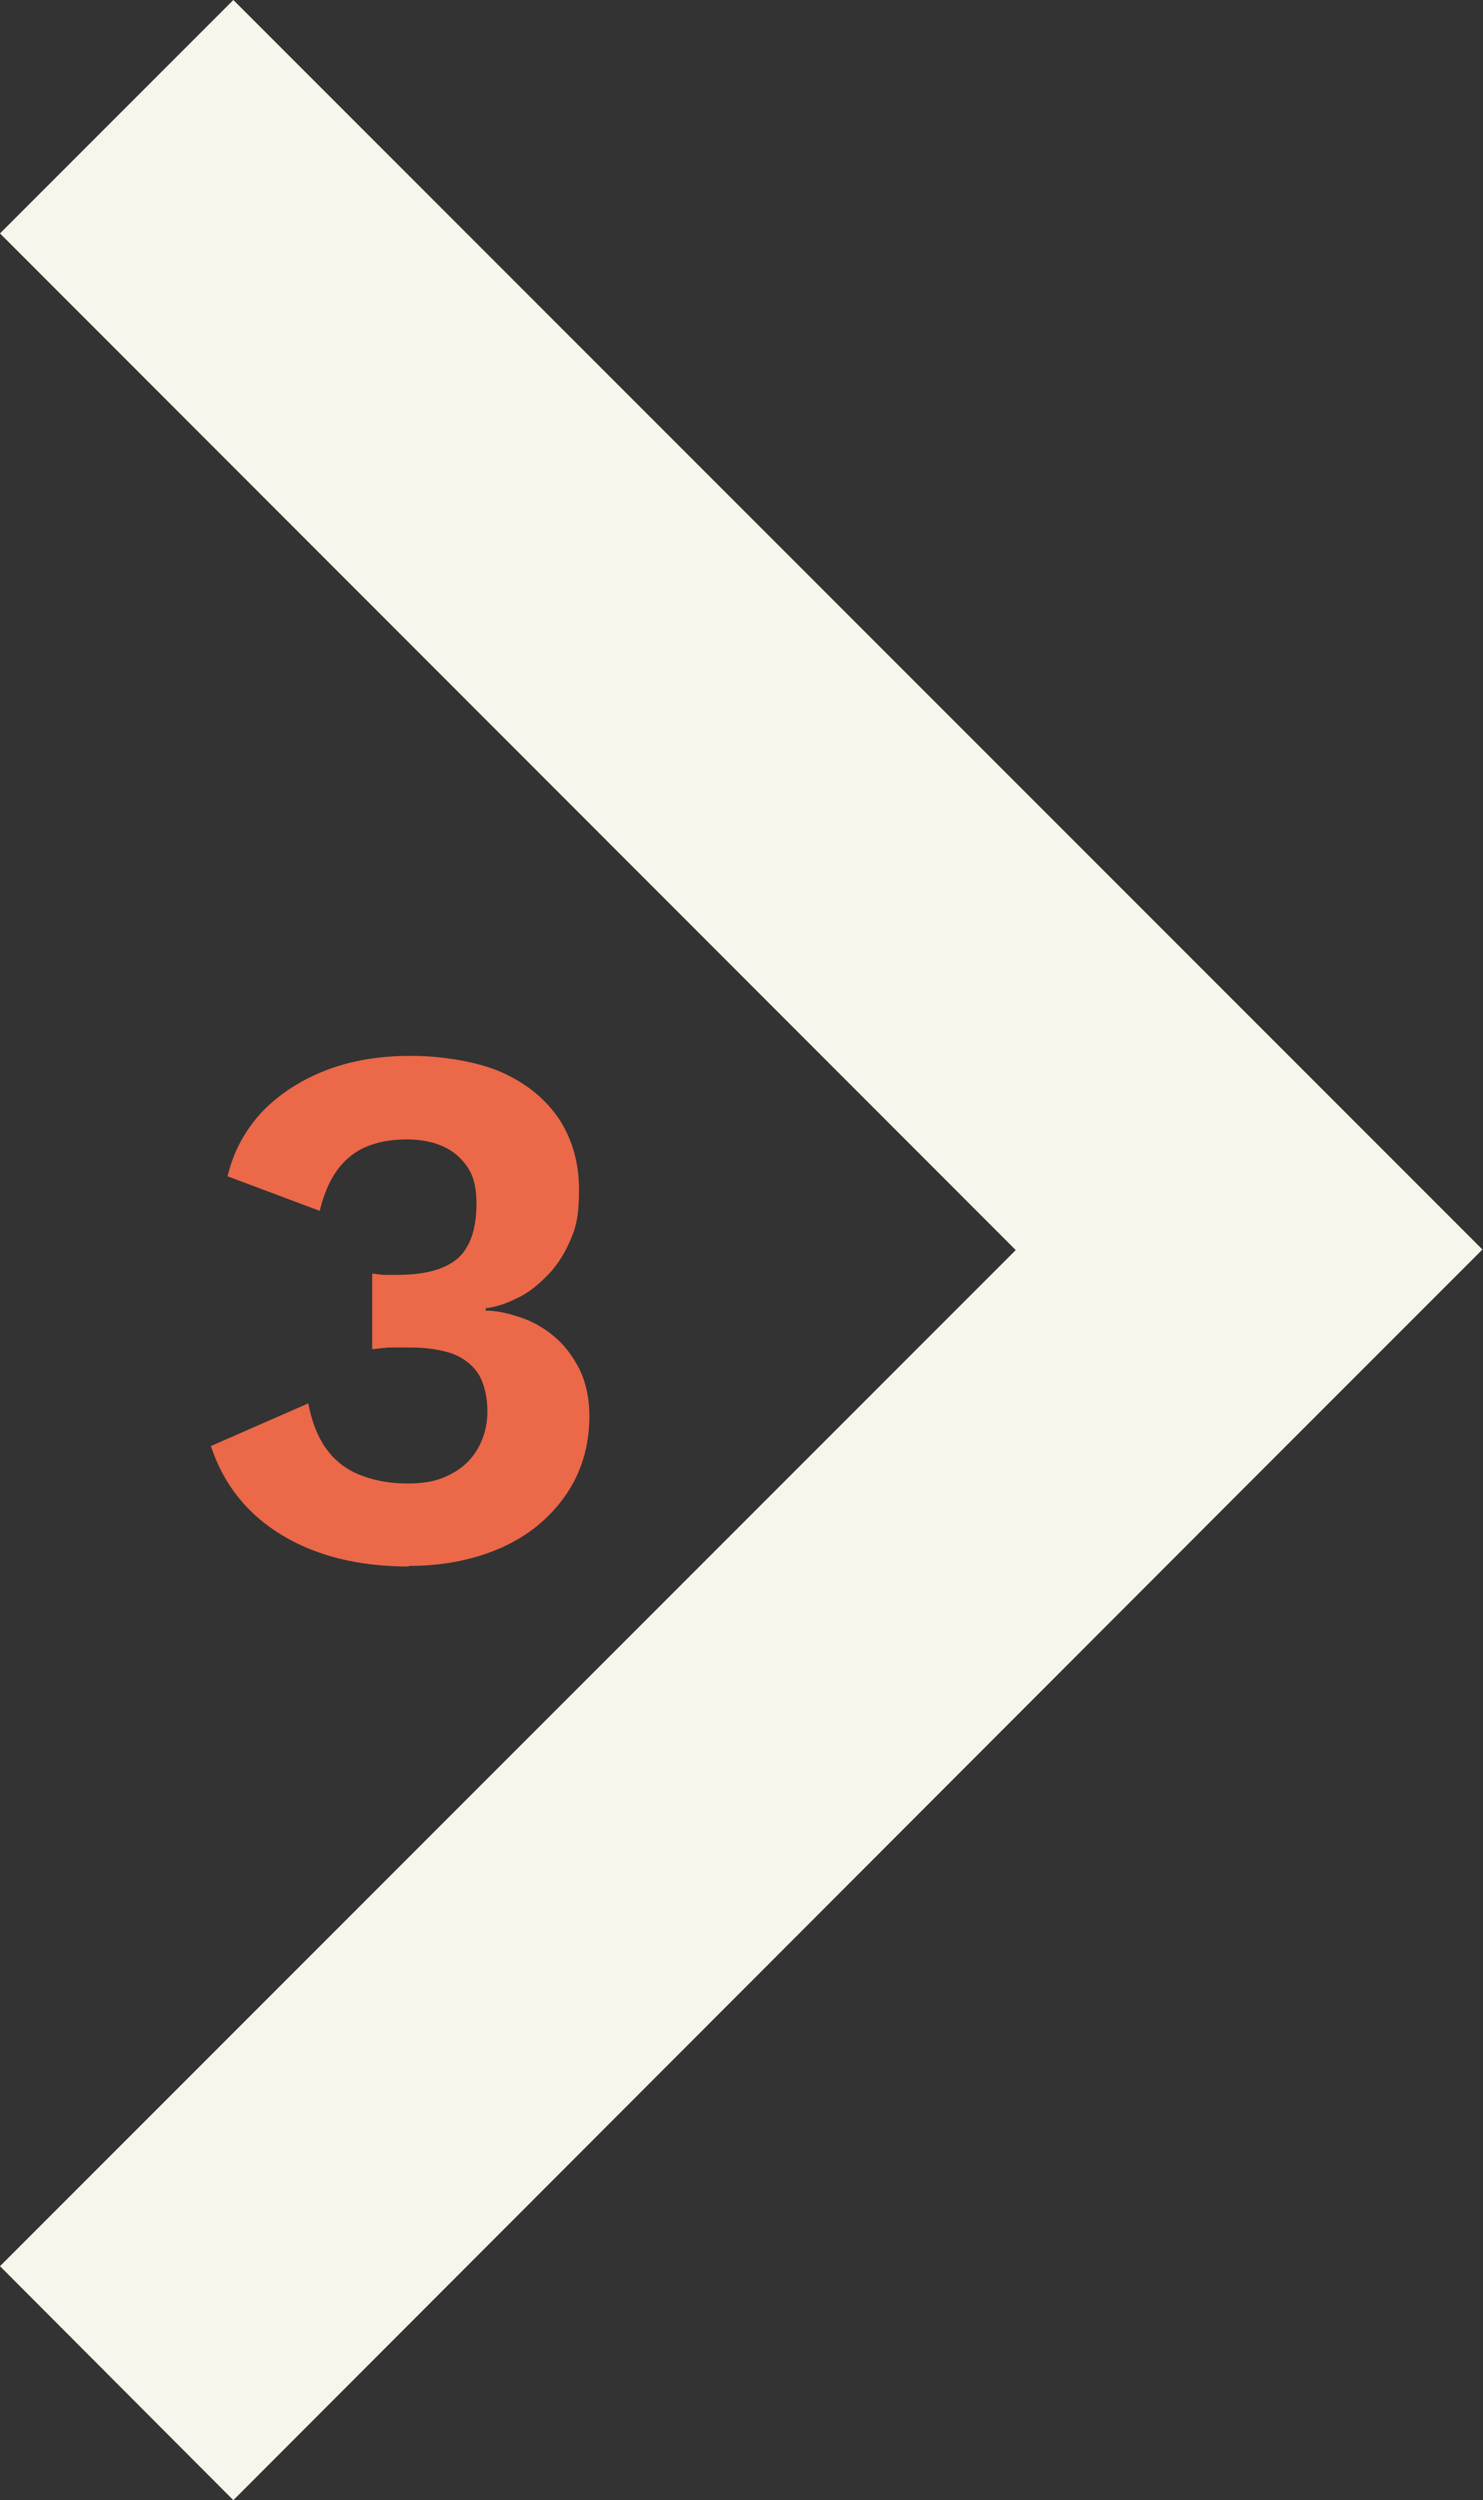
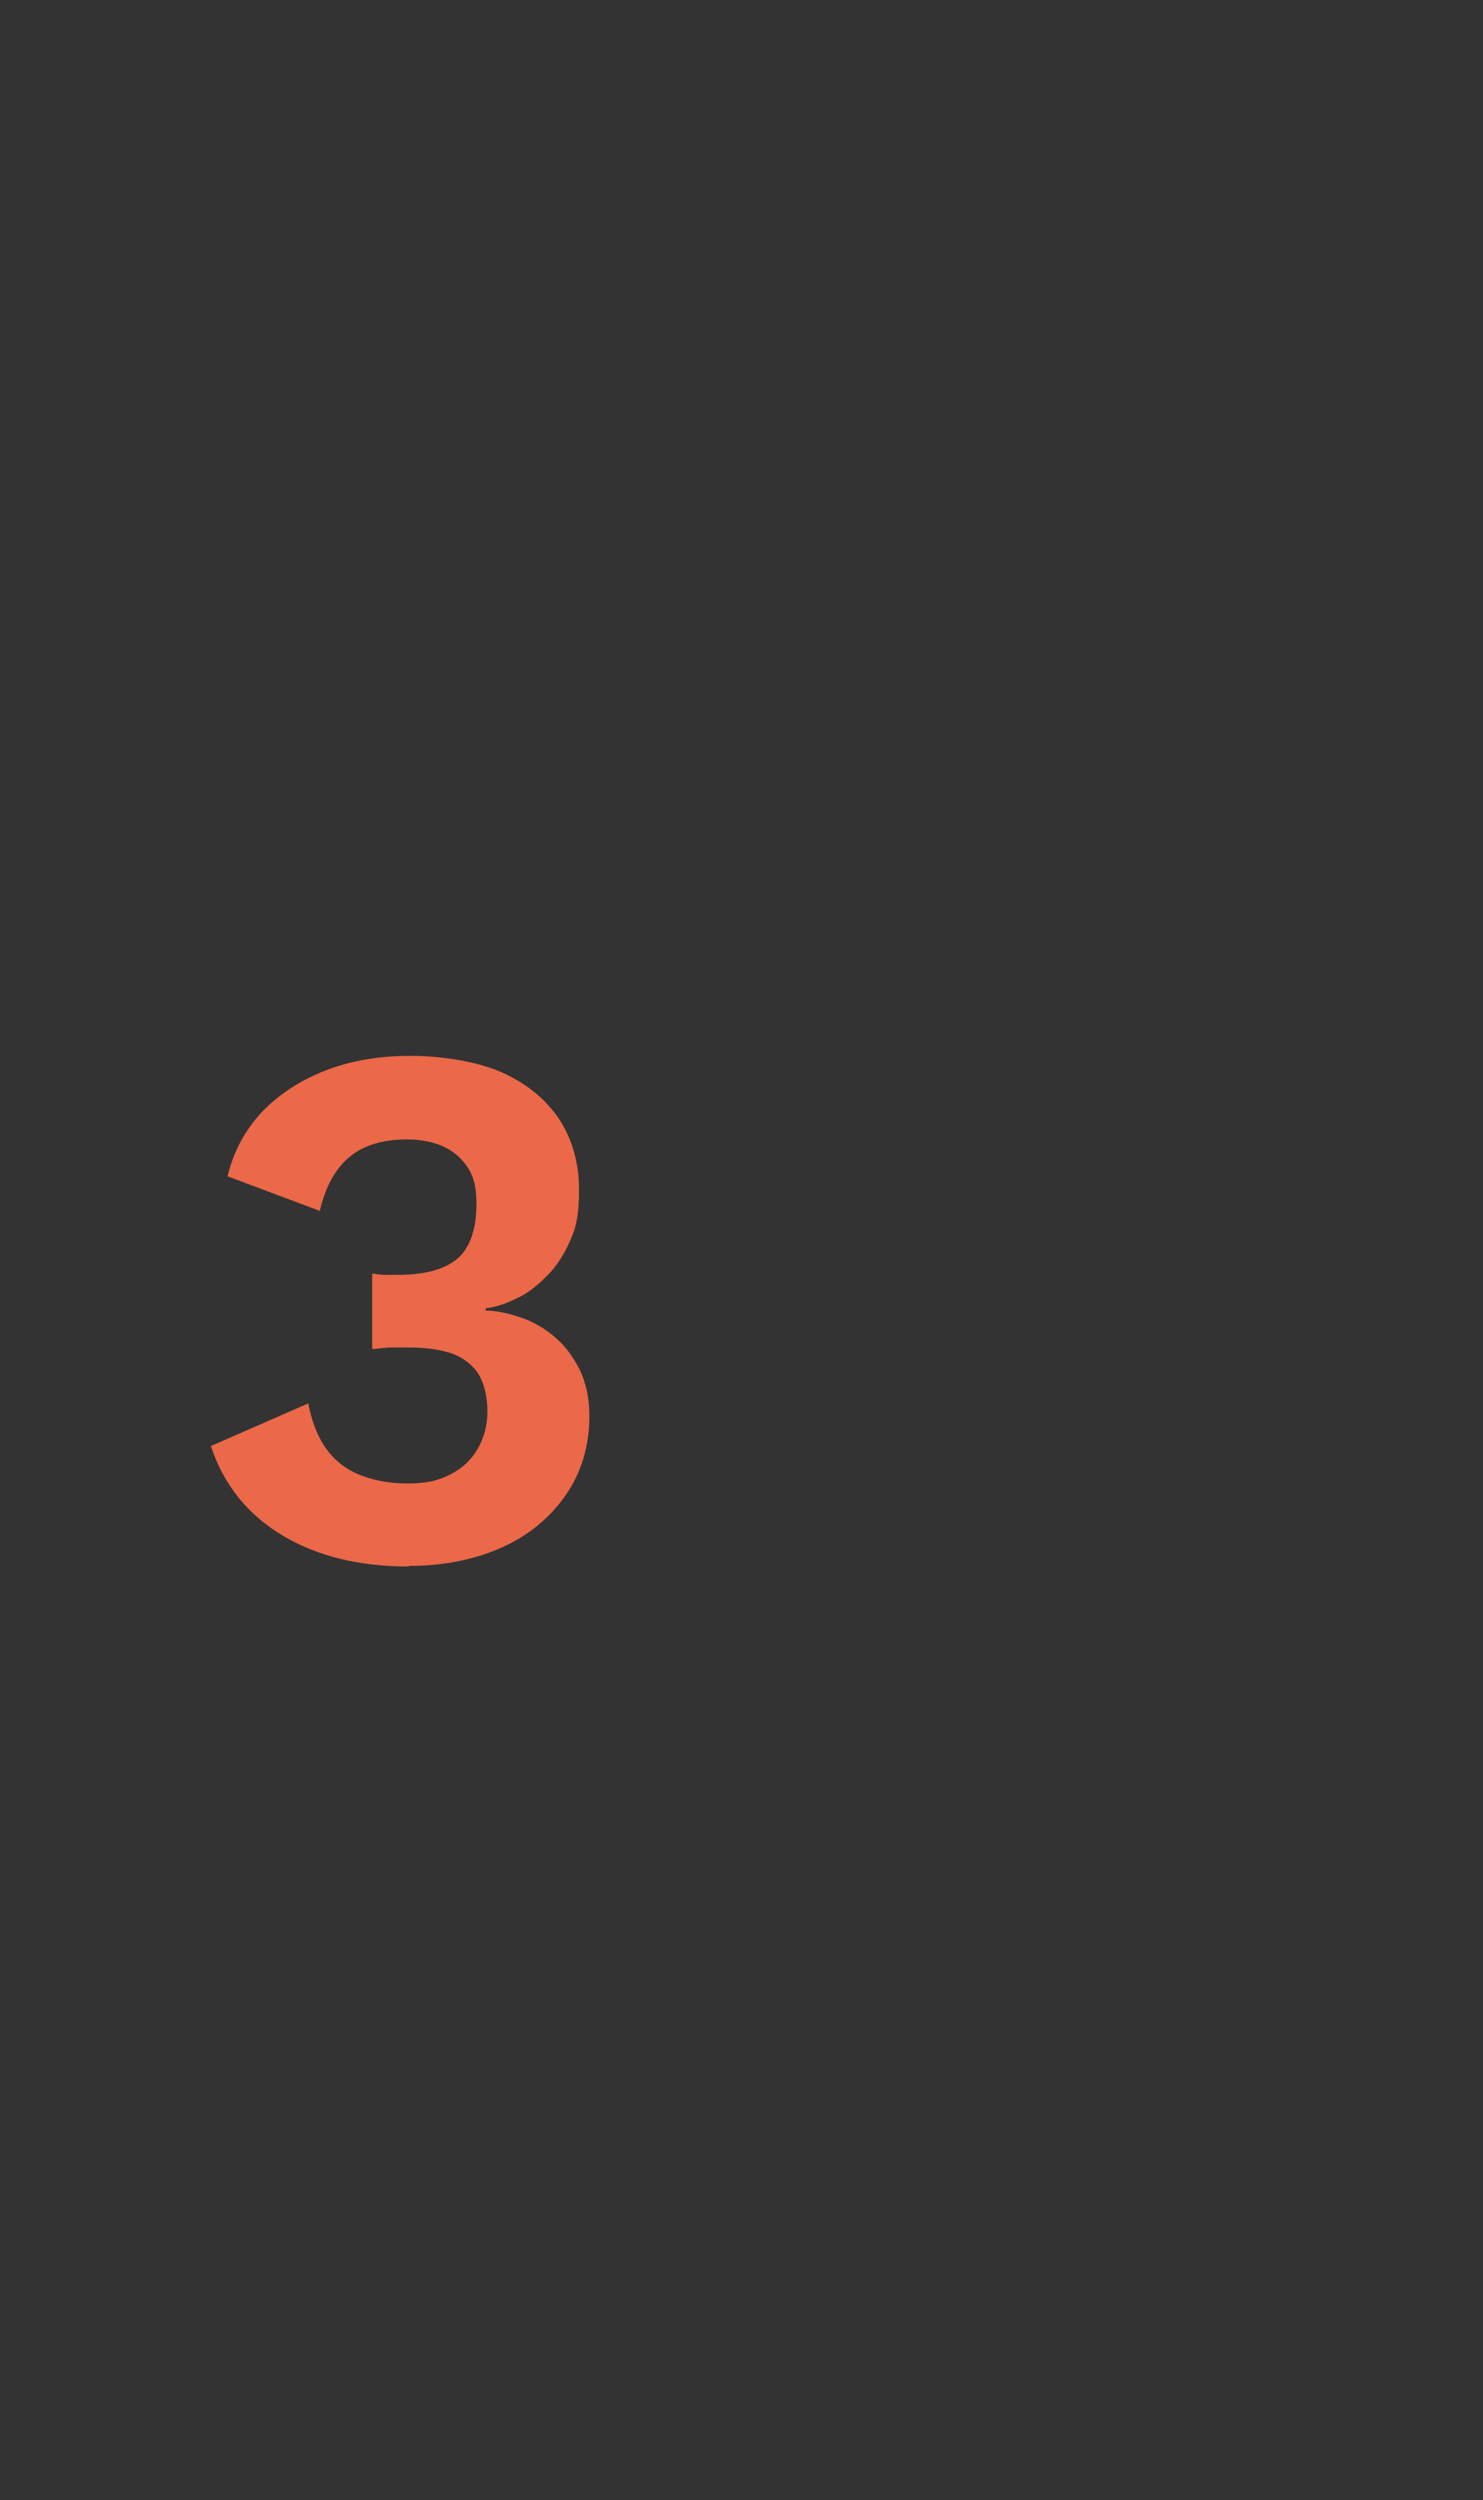
<svg xmlns="http://www.w3.org/2000/svg" id="Component_21_1" data-name="Component 21 1" version="1.1" viewBox="0 0 257.4 433.8">
  <rect x="0" y="0" width="257.4" height="433.8" fill="#333333" stroke="none" />
  <defs>
    <style>
      .cls-1 {
        isolation: isolate;
      }

      .cls-2 {
        fill: #eb6848;
      }

      .cls-2, .cls-3 {
        stroke-width: 0px;
      }

      .cls-3 {
        fill: #f8f5ec;
      }
    </style>
  </defs>
-   <path id="Union_3" data-name="Union 3" class="cls-3" d="M0,393.2l176.3-176.3L0,40.5,40.5,0l176.3,176.3,40.5,40.5-40.5,40.5L40.5,433.8,0,393.2Z" />
  <g id="Component_19_1" data-name="Component 19 1">
    <g id="_3" data-name=" 3" class="cls-1">
      <g class="cls-1">
        <path class="cls-2" d="M70.9,271.8c-8.6,0-15.9-1.8-21.9-5.4-6-3.6-10.2-8.8-12.4-15.5l16.9-7.4c.6,3.1,1.6,5.7,3,7.7,1.4,2,3.3,3.6,5.7,4.6,2.4,1,5.2,1.6,8.5,1.6s5.4-.5,7.5-1.6c2-1,3.6-2.5,4.7-4.4,1.1-1.9,1.7-4.1,1.7-6.5s-.5-4.7-1.5-6.4c-1-1.6-2.5-2.8-4.5-3.6-2-.7-4.5-1.1-7.5-1.1s-2.2,0-3.2,0c-1,0-2.1.2-3.3.3v-13.1c.7,0,1.4.2,2.1.2.7,0,1.5,0,2.3,0,4.9,0,8.3-1,10.5-2.9,2.1-1.9,3.2-5.1,3.2-9.4s-1.1-6.3-3.2-8.3c-2.1-1.9-5.1-2.9-9-2.9s-7.5,1-9.9,3.1c-2.4,2-4.1,5.1-5.1,9.3l-16-6c1-4.3,3.1-8.1,6-11.2,3-3.1,6.7-5.5,11.1-7.2,4.4-1.7,9.3-2.5,14.7-2.5s11.8,1,16.1,3c4.3,2,7.5,4.7,9.8,8.2,2.2,3.5,3.3,7.5,3.3,12s-.5,6.6-1.6,9c-1.1,2.5-2.5,4.6-4.2,6.2-1.7,1.7-3.4,3-5.3,3.8-1.8.9-3.5,1.4-5.1,1.6v.4c2,0,4,.5,6.1,1.2,2.1.7,4,1.8,5.8,3.3,1.8,1.5,3.2,3.4,4.4,5.7,1.1,2.3,1.7,5,1.7,8.1,0,5.2-1.4,9.8-4.1,13.7-2.7,3.9-6.4,7-11.1,9.1-4.7,2.1-10.1,3.2-16.1,3.2Z" />
      </g>
    </g>
  </g>
</svg>